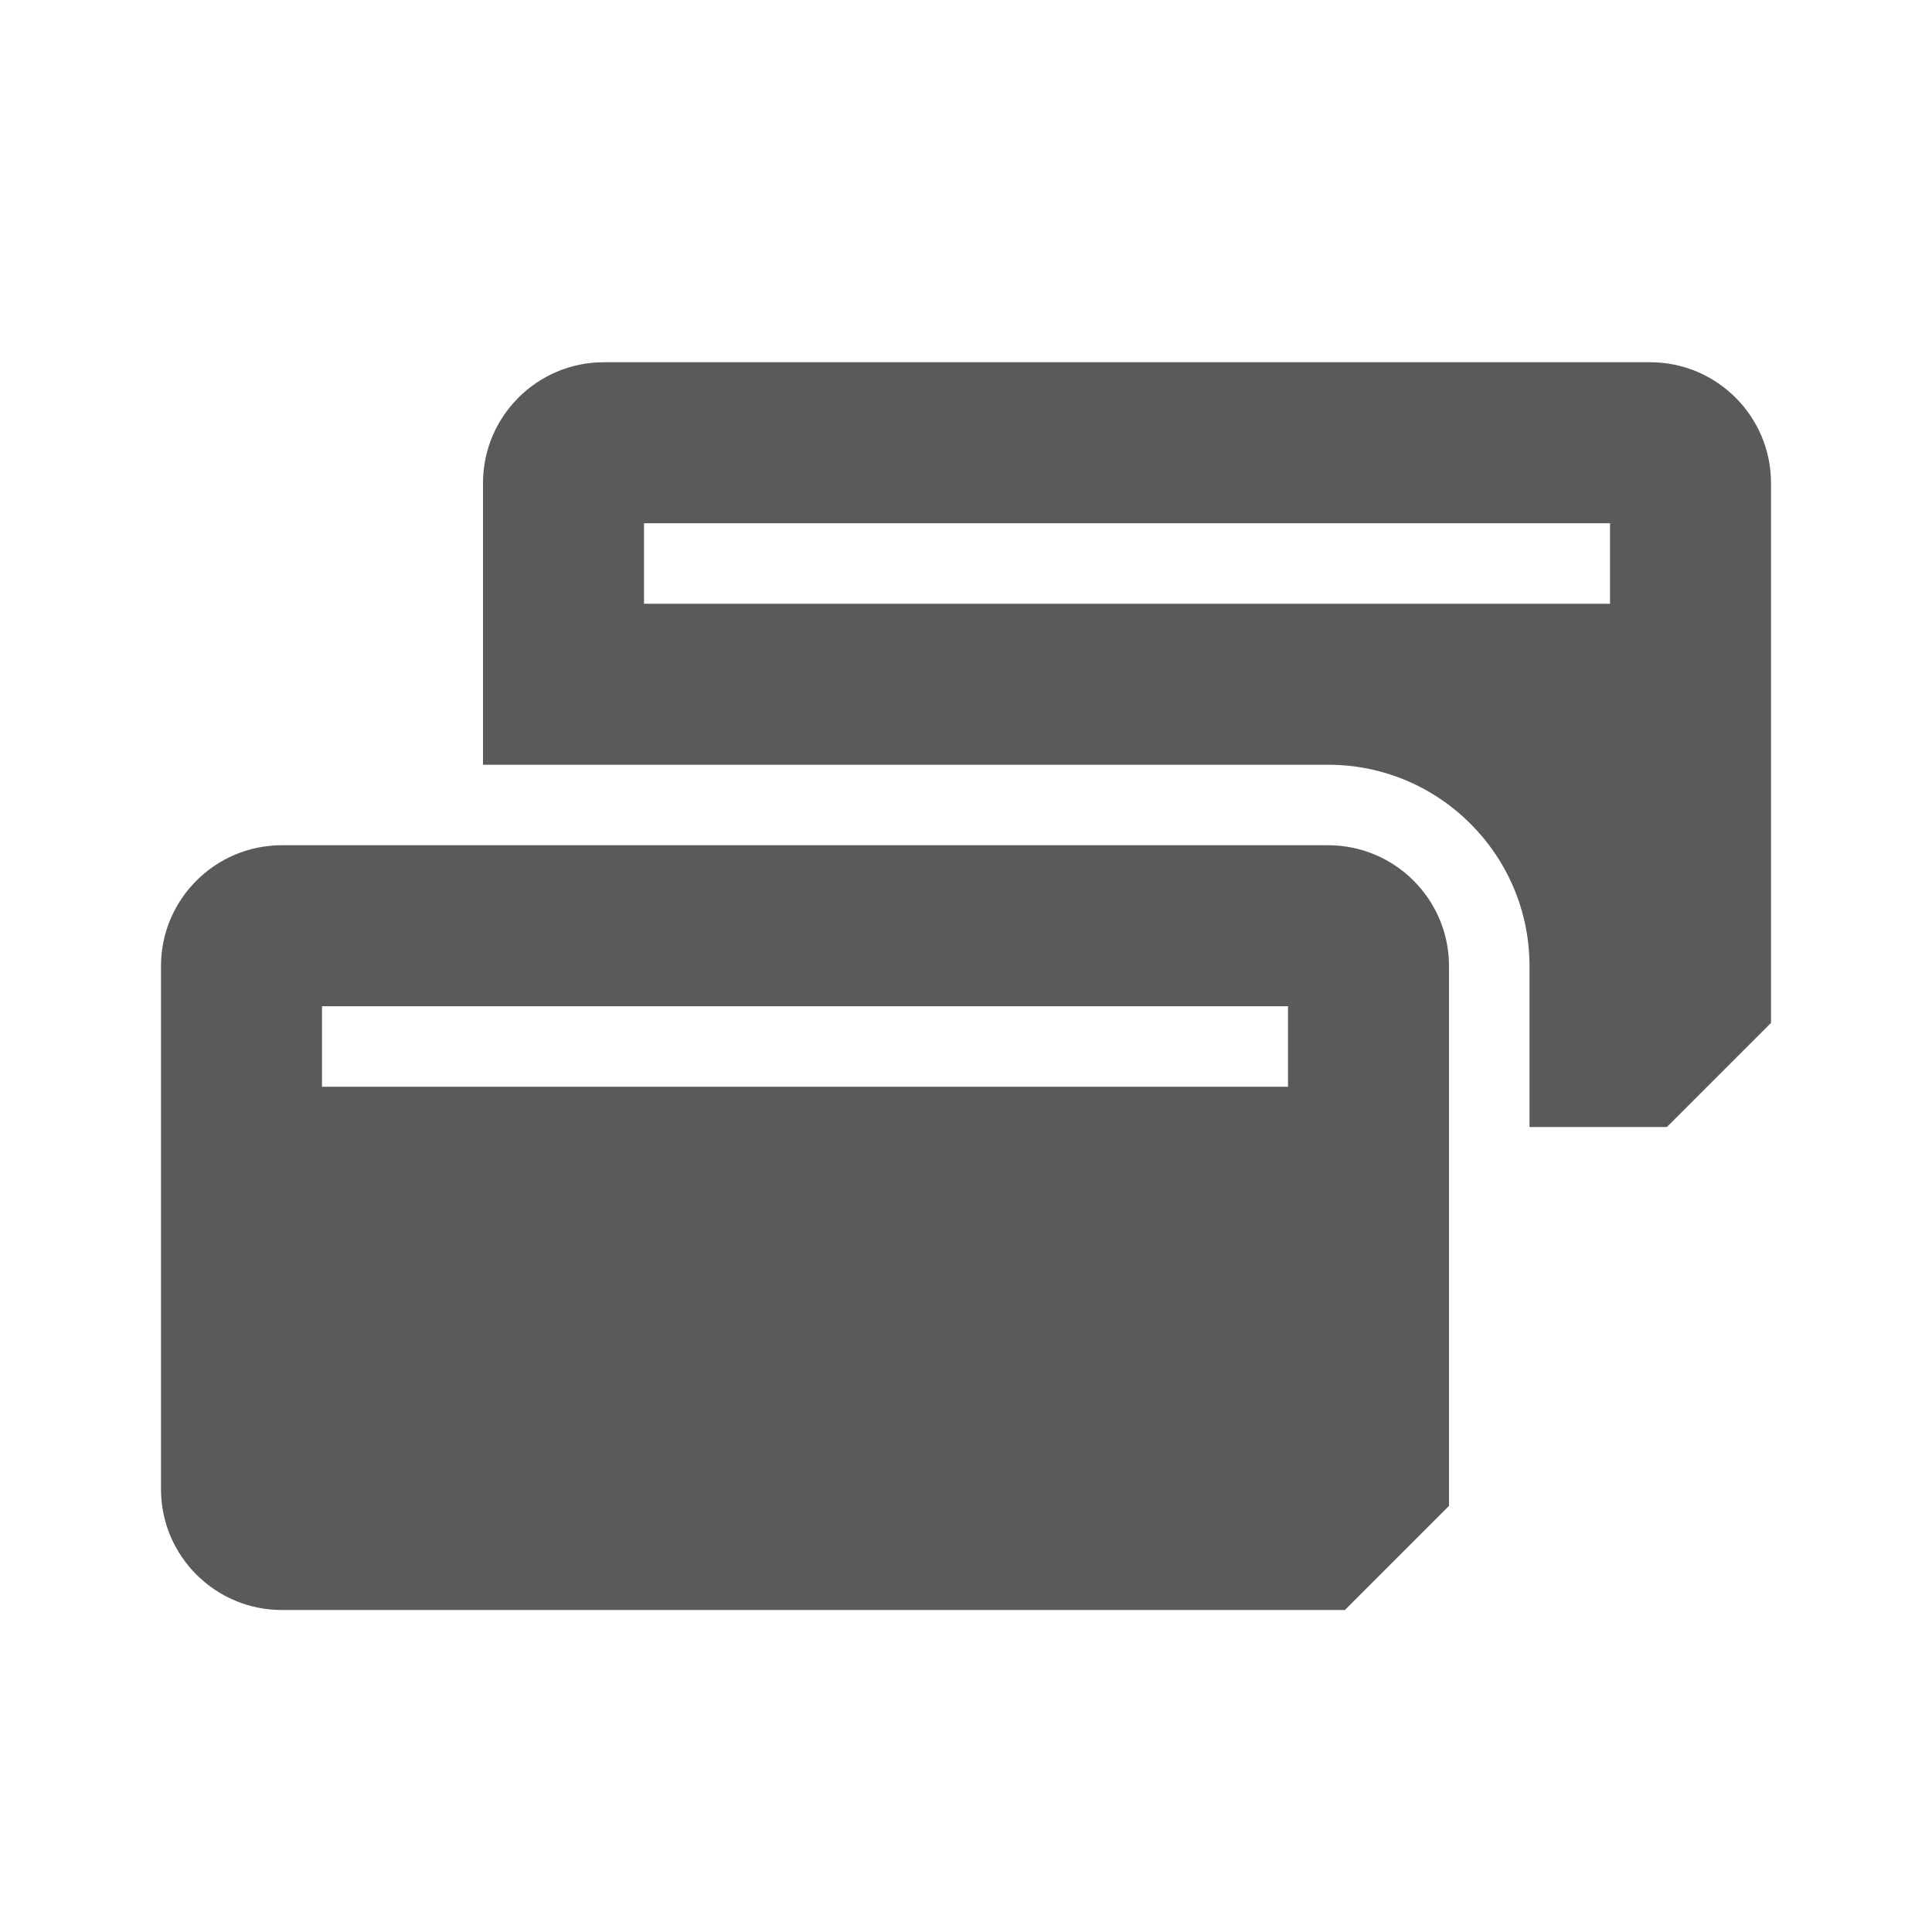
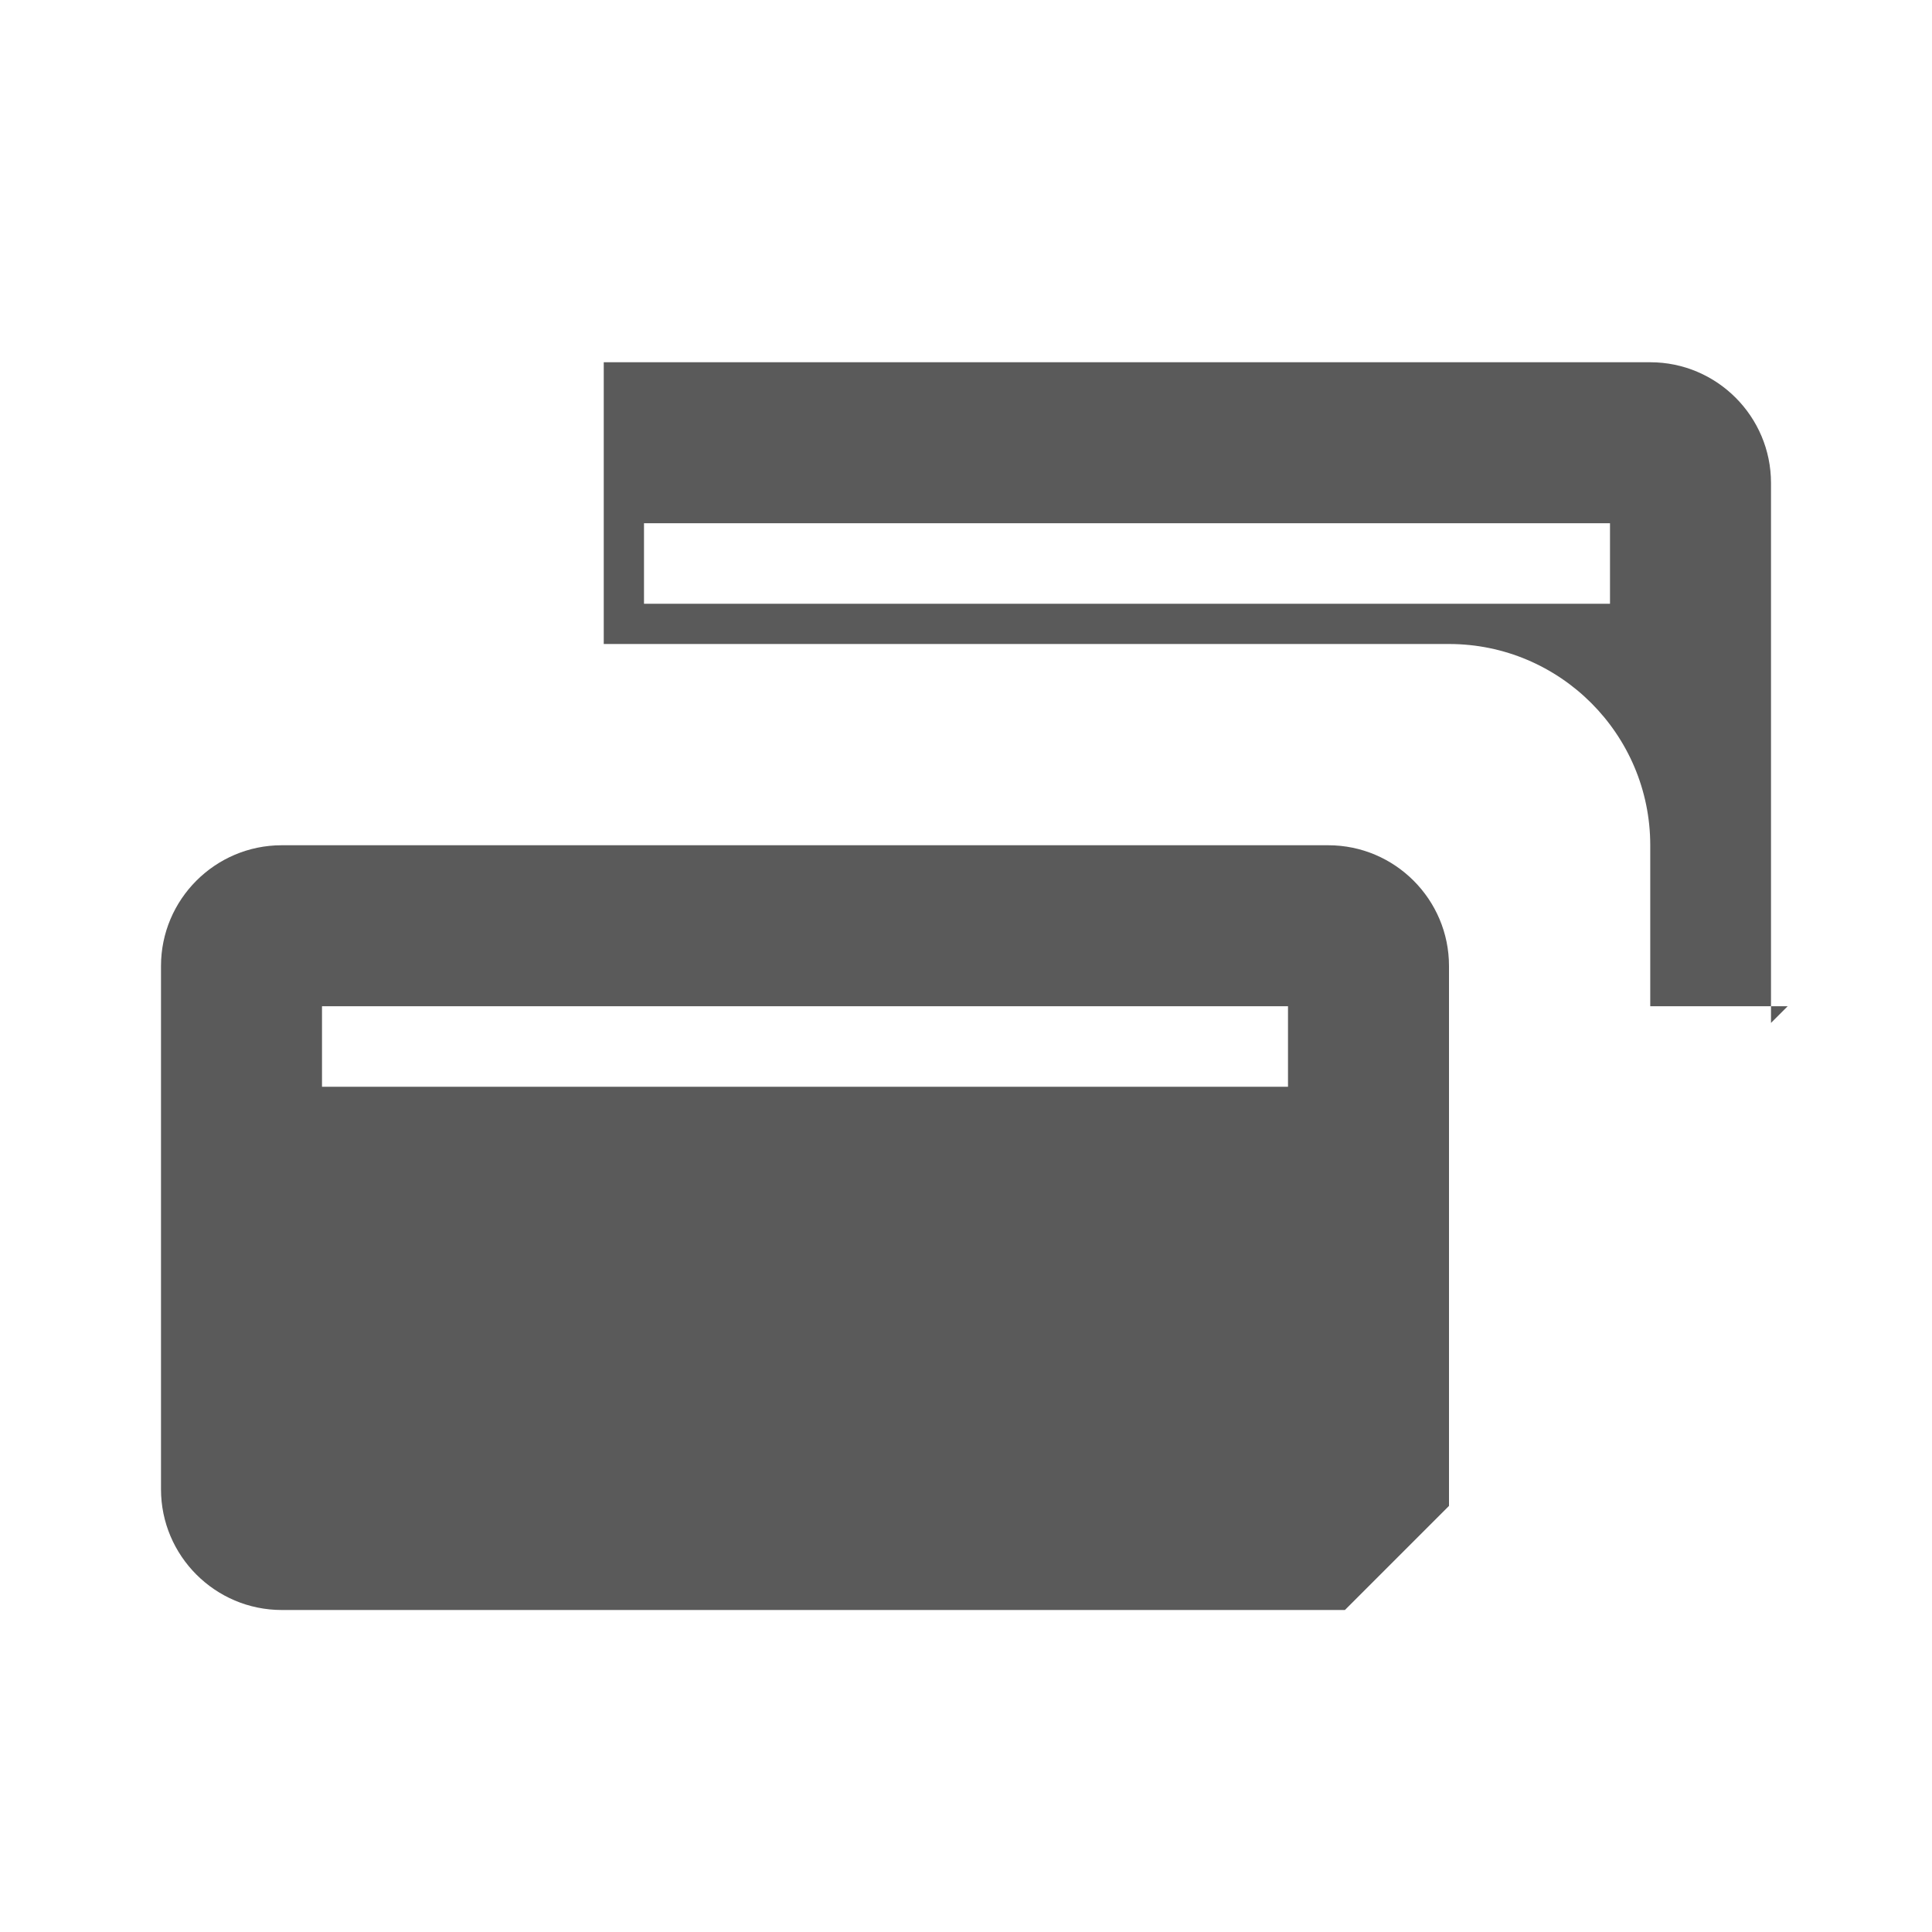
<svg xmlns="http://www.w3.org/2000/svg" version="1.1" id="Capa_1" x="0px" y="0px" viewBox="0 0 480 480" style="enable-background:new 0 0 480 480;" xml:space="preserve">
  <style type="text/css">
	.st0{fill:#FFFFFF;stroke:#FFFFFF;stroke-width:20;stroke-miterlimit:10;}
	.st1{fill:#5A5A5A;}
</style>
-   <path class="st1" d="M410,90H150c-16.54,0-30,13.46-30,30v70h210c27.57,0,50,22.43,50,50v40h34.14L440,254.14V120  C440,103.46,426.54,90,410,90z M400,150H160v-20h240V150z M330,210H70c-16.54,0-30,13.46-30,30v130c0,16.54,13.46,30,30,30h264.14  L360,374.14V240C360,223.46,346.54,210,330,210z M320,270H80v-20h240V270z" />
+   <path class="st1" d="M410,90H150v70h210c27.57,0,50,22.43,50,50v40h34.14L440,254.14V120  C440,103.46,426.54,90,410,90z M400,150H160v-20h240V150z M330,210H70c-16.54,0-30,13.46-30,30v130c0,16.54,13.46,30,30,30h264.14  L360,374.14V240C360,223.46,346.54,210,330,210z M320,270H80v-20h240V270z" />
</svg>